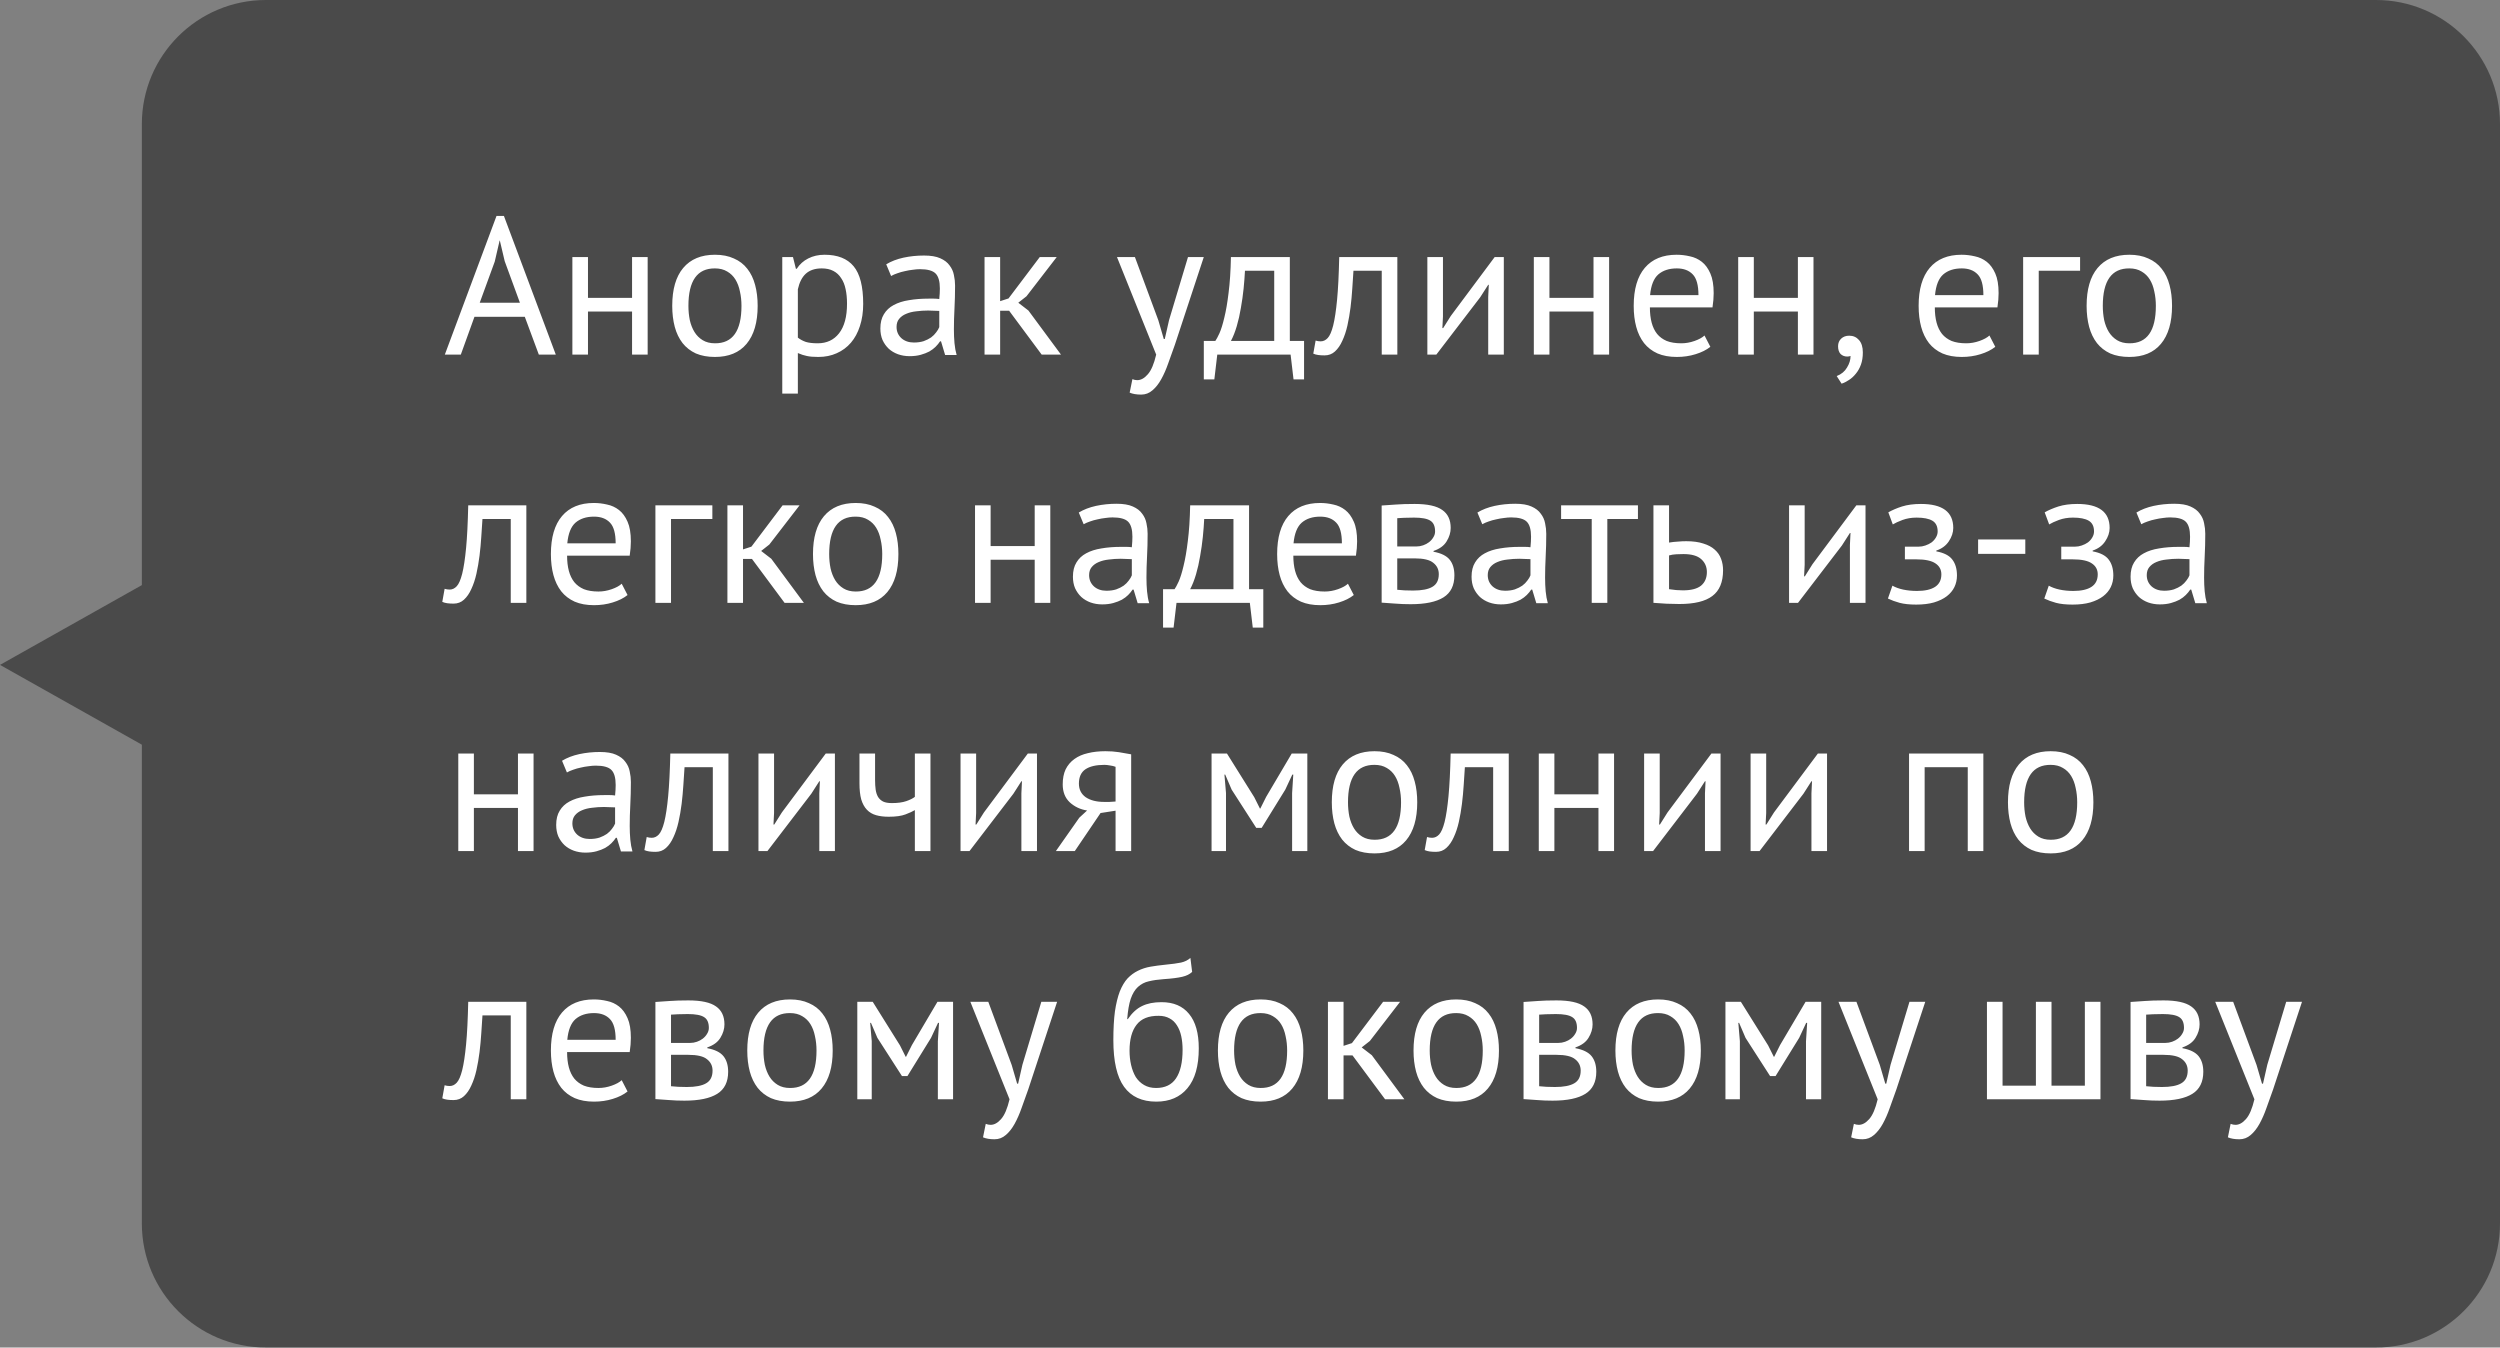
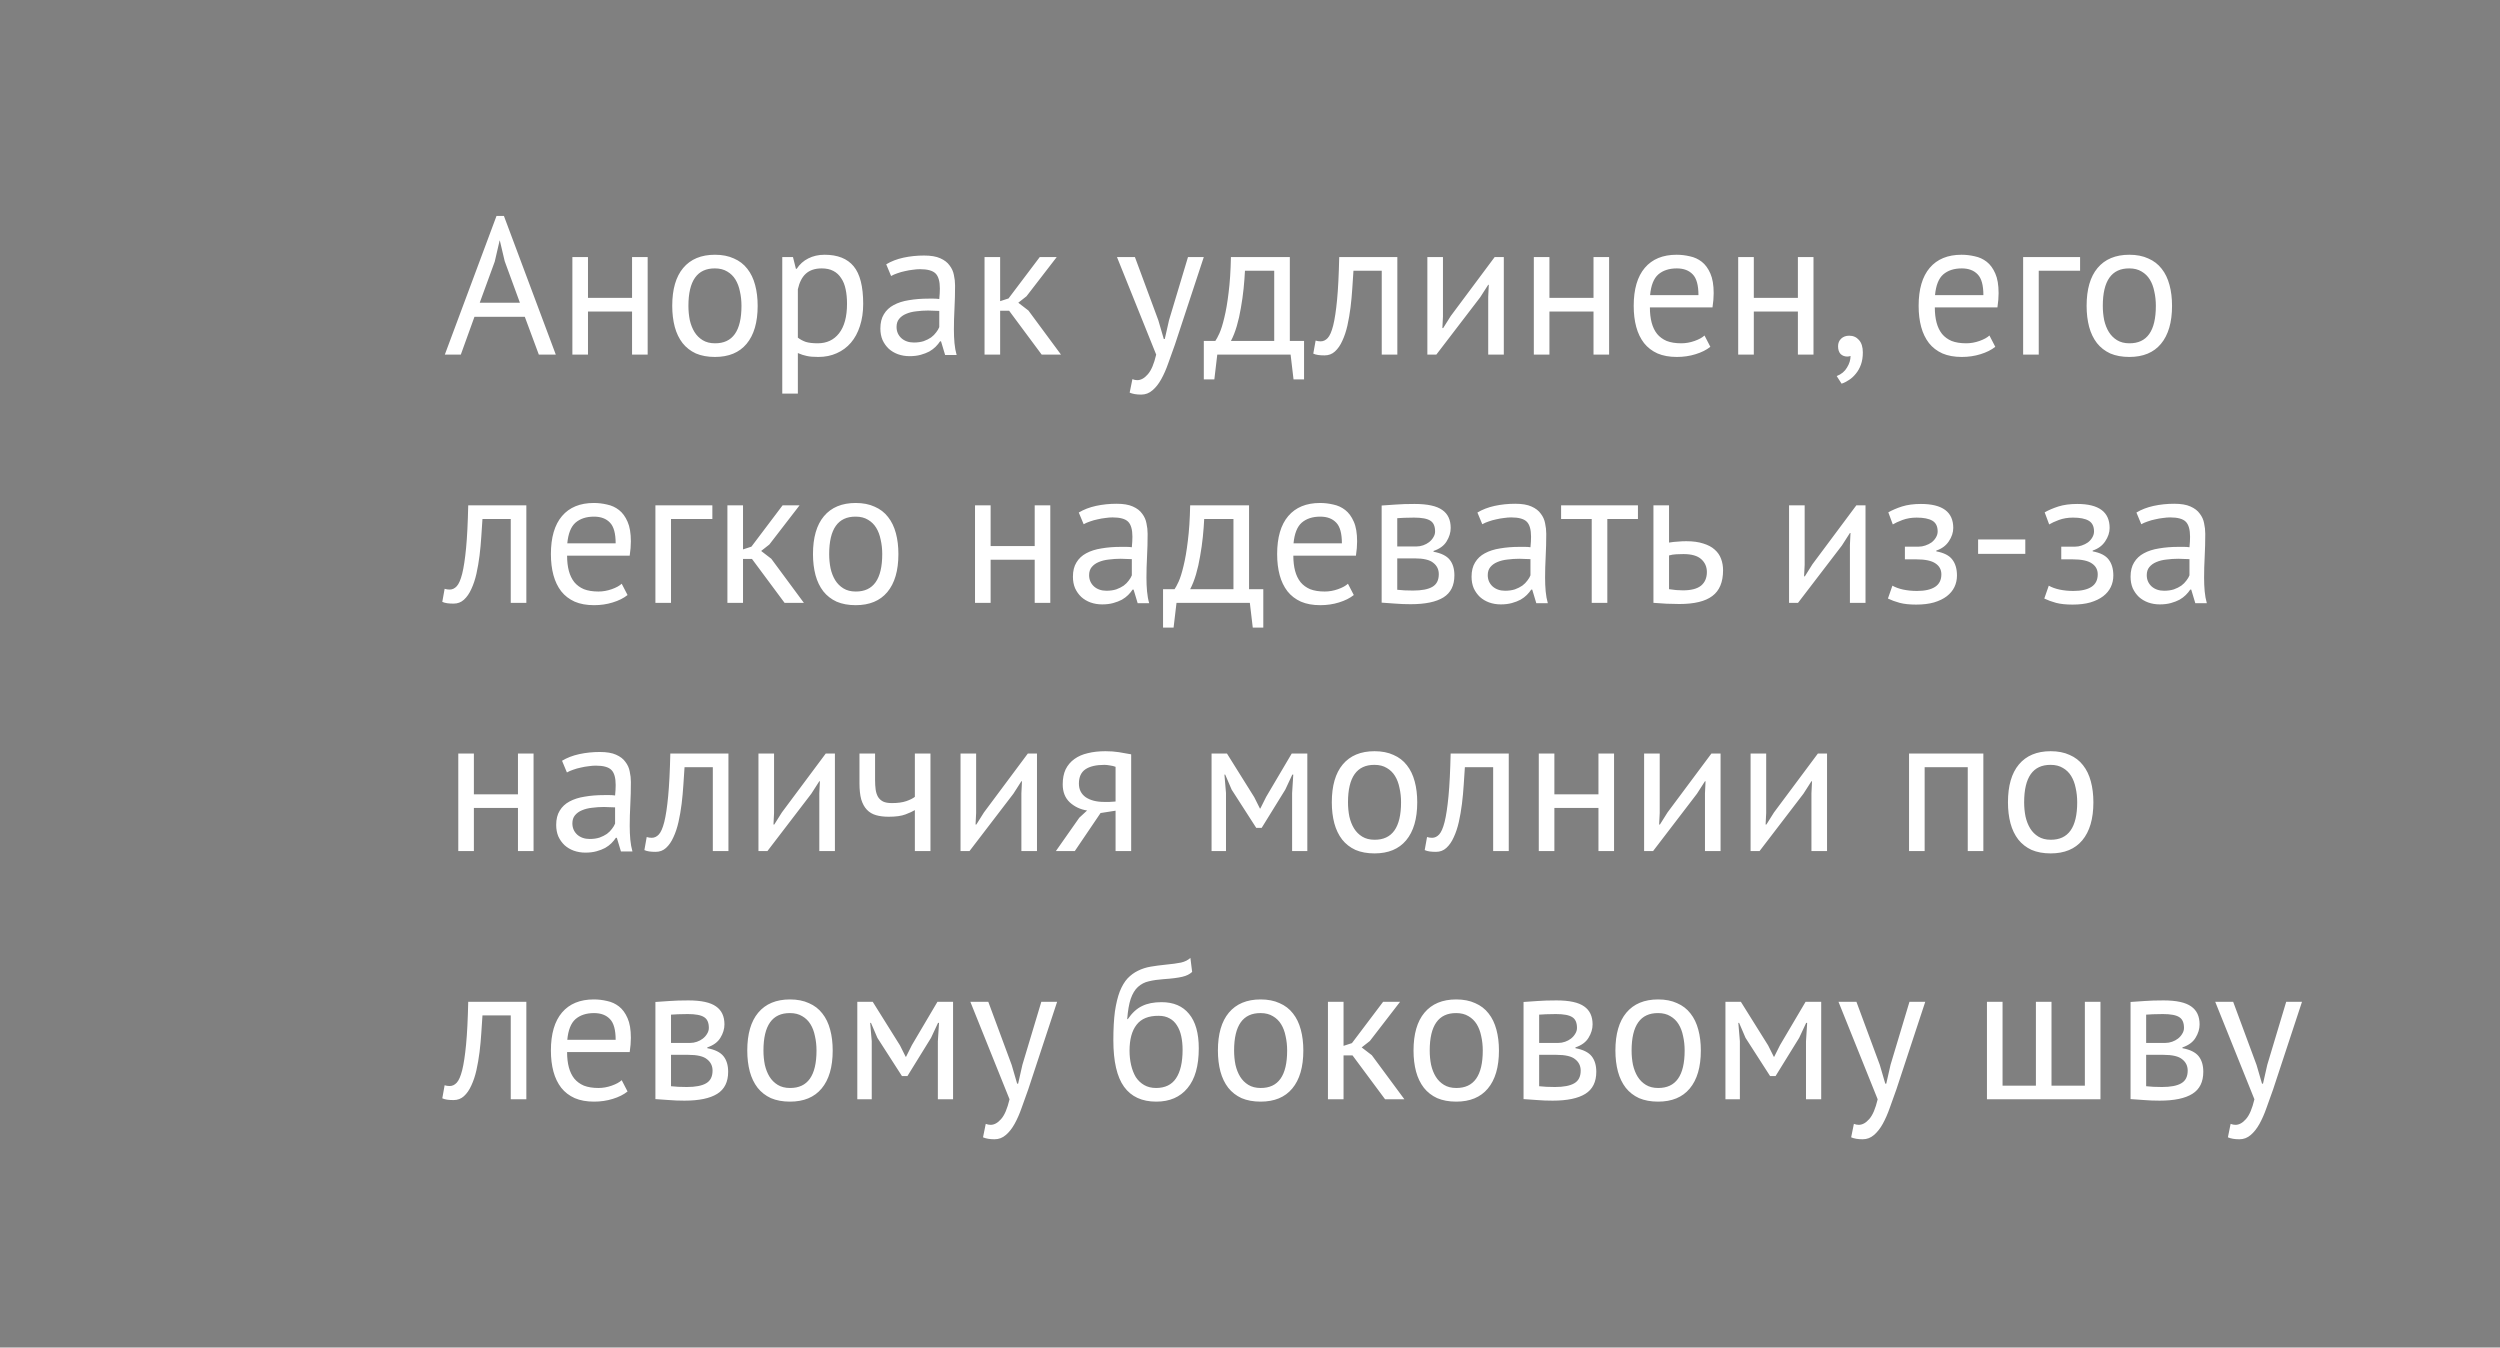
<svg xmlns="http://www.w3.org/2000/svg" width="141" height="76" viewBox="0 0 141 76" fill="none">
  <rect x="0" y="0" width="141" height="76" fill="#808080" stroke="none" />
-   <path d="M8 7C8 3.134 11.134 0 15 0H134C137.866 0 141 3.134 141 7V69C141 72.866 137.866 76 134 76H15C11.134 76 8 72.866 8 69V42L0 37.5L8 33V7Z" fill="#383838" fill-opacity="0.75" />
  <path d="M29.598 17.866H26.76L25.99 20H25.088L28.003 12.179H28.421L31.347 20H30.39L29.598 17.866ZM27.057 17.074H29.323L28.465 14.731L28.19 13.565H28.179L27.904 14.753L27.057 17.074ZM35.648 17.569H33.162V20H32.282V14.5H33.162V16.799H35.648V14.5H36.528V20H35.648V17.569ZM37.914 17.25C37.914 16.319 38.119 15.607 38.53 15.116C38.948 14.617 39.546 14.368 40.323 14.368C40.734 14.368 41.089 14.438 41.39 14.577C41.698 14.709 41.951 14.903 42.149 15.16C42.347 15.409 42.494 15.714 42.589 16.073C42.684 16.425 42.732 16.817 42.732 17.25C42.732 18.181 42.523 18.896 42.105 19.395C41.694 19.886 41.1 20.132 40.323 20.132C39.912 20.132 39.553 20.066 39.245 19.934C38.944 19.795 38.695 19.6 38.497 19.351C38.299 19.094 38.152 18.79 38.057 18.438C37.962 18.079 37.914 17.683 37.914 17.25ZM38.827 17.25C38.827 17.529 38.853 17.796 38.904 18.053C38.963 18.31 39.051 18.533 39.168 18.724C39.285 18.915 39.439 19.069 39.63 19.186C39.821 19.303 40.052 19.362 40.323 19.362C41.32 19.369 41.819 18.665 41.819 17.25C41.819 16.964 41.79 16.693 41.731 16.436C41.68 16.179 41.595 15.956 41.478 15.765C41.361 15.574 41.207 15.424 41.016 15.314C40.825 15.197 40.594 15.138 40.323 15.138C39.326 15.131 38.827 15.835 38.827 17.25ZM44.12 14.5H44.724L44.889 15.16H44.934C45.102 14.903 45.319 14.709 45.583 14.577C45.854 14.438 46.162 14.368 46.507 14.368C47.24 14.368 47.786 14.584 48.145 15.017C48.505 15.45 48.684 16.157 48.684 17.14C48.684 17.602 48.622 18.02 48.498 18.394C48.38 18.761 48.212 19.072 47.992 19.329C47.772 19.586 47.504 19.784 47.188 19.923C46.88 20.062 46.536 20.132 46.154 20.132C45.883 20.132 45.667 20.114 45.505 20.077C45.352 20.048 45.183 19.993 44.999 19.912V22.2H44.12V14.5ZM46.342 15.138C45.968 15.138 45.67 15.237 45.45 15.435C45.238 15.626 45.087 15.919 44.999 16.315V19.043C45.132 19.146 45.282 19.226 45.45 19.285C45.619 19.336 45.843 19.362 46.121 19.362C46.627 19.362 47.027 19.175 47.321 18.801C47.621 18.42 47.772 17.862 47.772 17.129C47.772 16.828 47.746 16.557 47.694 16.315C47.643 16.066 47.559 15.857 47.441 15.688C47.331 15.512 47.185 15.376 47.002 15.281C46.825 15.186 46.605 15.138 46.342 15.138ZM49.983 14.907C50.261 14.738 50.584 14.614 50.951 14.533C51.325 14.452 51.713 14.412 52.117 14.412C52.498 14.412 52.802 14.463 53.03 14.566C53.264 14.669 53.44 14.804 53.558 14.973C53.682 15.134 53.763 15.314 53.8 15.512C53.844 15.71 53.866 15.908 53.866 16.106C53.866 16.546 53.855 16.975 53.833 17.393C53.811 17.811 53.8 18.207 53.8 18.581C53.8 18.852 53.811 19.109 53.833 19.351C53.855 19.593 53.895 19.817 53.954 20.022H53.305L53.074 19.252H53.019C52.953 19.355 52.868 19.457 52.766 19.56C52.67 19.655 52.553 19.743 52.414 19.824C52.274 19.897 52.113 19.96 51.93 20.011C51.746 20.062 51.537 20.088 51.303 20.088C51.068 20.088 50.848 20.051 50.643 19.978C50.445 19.905 50.272 19.802 50.126 19.67C49.979 19.531 49.862 19.366 49.774 19.175C49.693 18.984 49.653 18.768 49.653 18.526C49.653 18.203 49.719 17.936 49.851 17.723C49.983 17.503 50.166 17.331 50.401 17.206C50.643 17.074 50.929 16.982 51.259 16.931C51.596 16.872 51.966 16.843 52.37 16.843C52.472 16.843 52.571 16.843 52.667 16.843C52.769 16.843 52.872 16.85 52.975 16.865C52.997 16.645 53.008 16.447 53.008 16.271C53.008 15.868 52.927 15.585 52.766 15.424C52.604 15.263 52.311 15.182 51.886 15.182C51.761 15.182 51.625 15.193 51.479 15.215C51.339 15.23 51.193 15.255 51.039 15.292C50.892 15.321 50.749 15.362 50.61 15.413C50.478 15.457 50.36 15.508 50.258 15.567L49.983 14.907ZM51.545 19.318C51.75 19.318 51.933 19.292 52.095 19.241C52.256 19.182 52.395 19.113 52.513 19.032C52.63 18.944 52.725 18.849 52.799 18.746C52.879 18.643 52.938 18.544 52.975 18.449V17.536C52.872 17.529 52.766 17.525 52.656 17.525C52.553 17.518 52.45 17.514 52.348 17.514C52.12 17.514 51.897 17.529 51.677 17.558C51.464 17.58 51.273 17.628 51.105 17.701C50.943 17.767 50.811 17.862 50.709 17.987C50.613 18.104 50.566 18.255 50.566 18.438C50.566 18.695 50.657 18.907 50.841 19.076C51.024 19.237 51.259 19.318 51.545 19.318ZM56.914 17.525H56.408V20H55.528V14.5H56.408V16.986L56.881 16.832L58.641 14.5H59.598L57.893 16.711L57.431 17.074L58.003 17.514L59.84 20H58.751L56.914 17.525ZM65.33 18.064L65.638 19.12H65.693L65.935 18.053L67.002 14.5H67.893L66.265 19.439C66.141 19.798 66.016 20.147 65.891 20.484C65.774 20.821 65.642 21.122 65.495 21.386C65.349 21.65 65.183 21.859 65 22.013C64.817 22.174 64.604 22.255 64.362 22.255C64.098 22.255 63.882 22.218 63.713 22.145L63.867 21.386C63.962 21.423 64.054 21.441 64.142 21.441C64.347 21.441 64.546 21.331 64.736 21.111C64.927 20.898 65.085 20.528 65.209 20L62.998 14.5H64.01L65.33 18.064ZM73.549 21.397H72.955L72.79 20H68.654L68.489 21.397H67.895V19.23H68.544C68.603 19.149 68.68 19.006 68.775 18.801C68.87 18.588 68.962 18.295 69.05 17.921C69.145 17.54 69.226 17.07 69.292 16.513C69.365 15.948 69.409 15.277 69.424 14.5H72.746V19.23H73.549V21.397ZM71.866 19.23V15.27H70.216C70.201 15.578 70.175 15.915 70.139 16.282C70.102 16.641 70.051 17.004 69.985 17.371C69.926 17.73 69.849 18.071 69.754 18.394C69.659 18.717 69.549 18.995 69.424 19.23H71.866ZM77.93 15.27H76.335C76.313 15.578 76.291 15.912 76.269 16.271C76.247 16.623 76.214 16.979 76.17 17.338C76.126 17.69 76.067 18.031 75.994 18.361C75.921 18.684 75.825 18.97 75.708 19.219C75.598 19.468 75.459 19.67 75.29 19.824C75.129 19.971 74.934 20.044 74.707 20.044C74.568 20.044 74.447 20.037 74.344 20.022C74.241 20.007 74.15 19.982 74.069 19.945L74.201 19.208C74.289 19.237 74.384 19.252 74.487 19.252C74.634 19.252 74.766 19.19 74.883 19.065C75 18.94 75.103 18.706 75.191 18.361C75.279 18.009 75.352 17.525 75.411 16.909C75.47 16.293 75.51 15.49 75.532 14.5H78.81V20H77.93V15.27ZM83.935 16.744L83.968 16.062H83.935L83.484 16.766L81.009 20H80.503V14.5H81.383V17.855L81.35 18.504H81.394L81.823 17.822L84.298 14.5H84.815V20H83.935V16.744ZM89.874 17.569H87.388V20H86.508V14.5H87.388V16.799H89.874V14.5H90.754V20H89.874V17.569ZM96.464 19.56C96.244 19.736 95.965 19.875 95.628 19.978C95.298 20.081 94.946 20.132 94.572 20.132C94.154 20.132 93.791 20.066 93.483 19.934C93.175 19.795 92.922 19.6 92.724 19.351C92.526 19.094 92.379 18.79 92.284 18.438C92.188 18.086 92.141 17.69 92.141 17.25C92.141 16.311 92.35 15.596 92.768 15.105C93.186 14.614 93.783 14.368 94.561 14.368C94.81 14.368 95.059 14.397 95.309 14.456C95.558 14.507 95.782 14.61 95.98 14.764C96.178 14.918 96.339 15.138 96.464 15.424C96.588 15.703 96.651 16.073 96.651 16.535C96.651 16.777 96.629 17.045 96.585 17.338H93.054C93.054 17.661 93.087 17.947 93.153 18.196C93.219 18.445 93.321 18.658 93.461 18.834C93.6 19.003 93.78 19.135 94 19.23C94.227 19.318 94.502 19.362 94.825 19.362C95.074 19.362 95.323 19.318 95.573 19.23C95.822 19.142 96.009 19.039 96.134 18.922L96.464 19.56ZM94.572 15.138C94.139 15.138 93.791 15.252 93.527 15.479C93.27 15.706 93.116 16.095 93.065 16.645H95.793C95.793 16.088 95.686 15.699 95.474 15.479C95.261 15.252 94.96 15.138 94.572 15.138ZM101.401 17.569H98.915V20H98.034V14.5H98.915V16.799H101.401V14.5H102.281V20H101.401V17.569ZM103.667 19.527C103.667 19.351 103.726 19.208 103.843 19.098C103.96 18.988 104.111 18.933 104.294 18.933C104.521 18.933 104.705 19.014 104.844 19.175C104.991 19.336 105.064 19.571 105.064 19.879C105.064 20.143 105.027 20.374 104.954 20.572C104.881 20.77 104.785 20.939 104.668 21.078C104.551 21.225 104.422 21.342 104.283 21.43C104.144 21.525 104.004 21.595 103.865 21.639L103.59 21.21C103.854 21.107 104.048 20.946 104.173 20.726C104.305 20.513 104.371 20.297 104.371 20.077C104.305 20.099 104.243 20.11 104.184 20.11C104.037 20.11 103.913 20.062 103.81 19.967C103.715 19.864 103.667 19.718 103.667 19.527ZM112.534 19.56C112.314 19.736 112.035 19.875 111.698 19.978C111.368 20.081 111.016 20.132 110.642 20.132C110.224 20.132 109.861 20.066 109.553 19.934C109.245 19.795 108.992 19.6 108.794 19.351C108.596 19.094 108.449 18.79 108.354 18.438C108.259 18.086 108.211 17.69 108.211 17.25C108.211 16.311 108.42 15.596 108.838 15.105C109.256 14.614 109.854 14.368 110.631 14.368C110.88 14.368 111.13 14.397 111.379 14.456C111.628 14.507 111.852 14.61 112.05 14.764C112.248 14.918 112.409 15.138 112.534 15.424C112.659 15.703 112.721 16.073 112.721 16.535C112.721 16.777 112.699 17.045 112.655 17.338H109.124C109.124 17.661 109.157 17.947 109.223 18.196C109.289 18.445 109.392 18.658 109.531 18.834C109.67 19.003 109.85 19.135 110.07 19.23C110.297 19.318 110.572 19.362 110.895 19.362C111.144 19.362 111.394 19.318 111.643 19.23C111.892 19.142 112.079 19.039 112.204 18.922L112.534 19.56ZM110.642 15.138C110.209 15.138 109.861 15.252 109.597 15.479C109.34 15.706 109.186 16.095 109.135 16.645H111.863C111.863 16.088 111.757 15.699 111.544 15.479C111.331 15.252 111.031 15.138 110.642 15.138ZM117.317 15.27H114.985V20H114.105V14.5H117.317V15.27ZM117.685 17.25C117.685 16.319 117.891 15.607 118.301 15.116C118.719 14.617 119.317 14.368 120.094 14.368C120.505 14.368 120.861 14.438 121.161 14.577C121.469 14.709 121.722 14.903 121.92 15.16C122.118 15.409 122.265 15.714 122.36 16.073C122.456 16.425 122.503 16.817 122.503 17.25C122.503 18.181 122.294 18.896 121.876 19.395C121.466 19.886 120.872 20.132 120.094 20.132C119.684 20.132 119.324 20.066 119.016 19.934C118.716 19.795 118.466 19.6 118.268 19.351C118.07 19.094 117.924 18.79 117.828 18.438C117.733 18.079 117.685 17.683 117.685 17.25ZM118.598 17.25C118.598 17.529 118.624 17.796 118.675 18.053C118.734 18.31 118.822 18.533 118.939 18.724C119.057 18.915 119.211 19.069 119.401 19.186C119.592 19.303 119.823 19.362 120.094 19.362C121.092 19.369 121.59 18.665 121.59 17.25C121.59 16.964 121.561 16.693 121.502 16.436C121.451 16.179 121.367 15.956 121.249 15.765C121.132 15.574 120.978 15.424 120.787 15.314C120.597 15.197 120.366 15.138 120.094 15.138C119.097 15.131 118.598 15.835 118.598 17.25ZM28.806 29.27H27.211C27.189 29.578 27.167 29.912 27.145 30.271C27.123 30.623 27.09 30.979 27.046 31.338C27.002 31.69 26.943 32.031 26.87 32.361C26.797 32.684 26.701 32.97 26.584 33.219C26.474 33.468 26.335 33.67 26.166 33.824C26.005 33.971 25.81 34.044 25.583 34.044C25.444 34.044 25.323 34.037 25.22 34.022C25.117 34.007 25.026 33.982 24.945 33.945L25.077 33.208C25.165 33.237 25.26 33.252 25.363 33.252C25.51 33.252 25.642 33.19 25.759 33.065C25.876 32.94 25.979 32.706 26.067 32.361C26.155 32.009 26.228 31.525 26.287 30.909C26.346 30.293 26.386 29.49 26.408 28.5H29.686V34H28.806V29.27ZM35.394 33.56C35.174 33.736 34.896 33.875 34.558 33.978C34.228 34.081 33.876 34.132 33.502 34.132C33.084 34.132 32.721 34.066 32.413 33.934C32.105 33.795 31.852 33.6 31.654 33.351C31.456 33.094 31.31 32.79 31.214 32.438C31.119 32.086 31.071 31.69 31.071 31.25C31.071 30.311 31.28 29.596 31.698 29.105C32.116 28.614 32.714 28.368 33.491 28.368C33.741 28.368 33.99 28.397 34.239 28.456C34.489 28.507 34.712 28.61 34.91 28.764C35.108 28.918 35.27 29.138 35.394 29.424C35.519 29.703 35.581 30.073 35.581 30.535C35.581 30.777 35.559 31.045 35.515 31.338H31.984C31.984 31.661 32.017 31.947 32.083 32.196C32.149 32.445 32.252 32.658 32.391 32.834C32.531 33.003 32.71 33.135 32.93 33.23C33.158 33.318 33.433 33.362 33.755 33.362C34.005 33.362 34.254 33.318 34.503 33.23C34.753 33.142 34.94 33.039 35.064 32.922L35.394 33.56ZM33.502 29.138C33.07 29.138 32.721 29.252 32.457 29.479C32.201 29.706 32.047 30.095 31.995 30.645H34.723C34.723 30.088 34.617 29.699 34.404 29.479C34.192 29.252 33.891 29.138 33.502 29.138ZM40.177 29.27H37.845V34H36.965V28.5H40.177V29.27ZM42.412 31.525H41.906V34H41.026V28.5H41.906V30.986L42.379 30.832L44.139 28.5H45.096L43.391 30.711L42.929 31.074L43.501 31.514L45.338 34H44.249L42.412 31.525ZM45.852 31.25C45.852 30.319 46.058 29.607 46.468 29.116C46.886 28.617 47.484 28.368 48.261 28.368C48.672 28.368 49.028 28.438 49.328 28.577C49.636 28.709 49.889 28.903 50.087 29.16C50.285 29.409 50.432 29.714 50.528 30.073C50.623 30.425 50.67 30.817 50.67 31.25C50.67 32.181 50.462 32.896 50.044 33.395C49.633 33.886 49.039 34.132 48.261 34.132C47.851 34.132 47.492 34.066 47.184 33.934C46.883 33.795 46.633 33.6 46.435 33.351C46.237 33.094 46.091 32.79 45.995 32.438C45.9 32.079 45.852 31.683 45.852 31.25ZM46.766 31.25C46.766 31.529 46.791 31.796 46.843 32.053C46.901 32.31 46.989 32.533 47.106 32.724C47.224 32.915 47.378 33.069 47.569 33.186C47.759 33.303 47.99 33.362 48.261 33.362C49.259 33.369 49.758 32.665 49.758 31.25C49.758 30.964 49.728 30.693 49.669 30.436C49.618 30.179 49.534 29.956 49.416 29.765C49.299 29.574 49.145 29.424 48.955 29.314C48.764 29.197 48.533 29.138 48.261 29.138C47.264 29.131 46.766 29.835 46.766 31.25ZM58.357 31.569H55.871V34H54.991V28.5H55.871V30.799H58.357V28.5H59.237V34H58.357V31.569ZM60.843 28.907C61.122 28.738 61.444 28.614 61.811 28.533C62.185 28.452 62.574 28.412 62.977 28.412C63.358 28.412 63.663 28.463 63.89 28.566C64.125 28.669 64.301 28.804 64.418 28.973C64.543 29.134 64.623 29.314 64.66 29.512C64.704 29.71 64.726 29.908 64.726 30.106C64.726 30.546 64.715 30.975 64.693 31.393C64.671 31.811 64.66 32.207 64.66 32.581C64.66 32.852 64.671 33.109 64.693 33.351C64.715 33.593 64.755 33.817 64.814 34.022H64.165L63.934 33.252H63.879C63.813 33.355 63.729 33.457 63.626 33.56C63.531 33.655 63.413 33.743 63.274 33.824C63.135 33.897 62.973 33.96 62.79 34.011C62.607 34.062 62.398 34.088 62.163 34.088C61.928 34.088 61.708 34.051 61.503 33.978C61.305 33.905 61.133 33.802 60.986 33.67C60.839 33.531 60.722 33.366 60.634 33.175C60.553 32.984 60.513 32.768 60.513 32.526C60.513 32.203 60.579 31.936 60.711 31.723C60.843 31.503 61.026 31.331 61.261 31.206C61.503 31.074 61.789 30.982 62.119 30.931C62.456 30.872 62.827 30.843 63.23 30.843C63.333 30.843 63.432 30.843 63.527 30.843C63.63 30.843 63.732 30.85 63.835 30.865C63.857 30.645 63.868 30.447 63.868 30.271C63.868 29.868 63.787 29.585 63.626 29.424C63.465 29.263 63.171 29.182 62.746 29.182C62.621 29.182 62.486 29.193 62.339 29.215C62.2 29.23 62.053 29.255 61.899 29.292C61.752 29.321 61.609 29.362 61.47 29.413C61.338 29.457 61.221 29.508 61.118 29.567L60.843 28.907ZM62.405 33.318C62.61 33.318 62.794 33.292 62.955 33.241C63.116 33.182 63.256 33.113 63.373 33.032C63.49 32.944 63.586 32.849 63.659 32.746C63.74 32.643 63.798 32.544 63.835 32.449V31.536C63.732 31.529 63.626 31.525 63.516 31.525C63.413 31.518 63.311 31.514 63.208 31.514C62.981 31.514 62.757 31.529 62.537 31.558C62.324 31.58 62.134 31.628 61.965 31.701C61.804 31.767 61.672 31.862 61.569 31.987C61.474 32.104 61.426 32.255 61.426 32.438C61.426 32.695 61.518 32.907 61.701 33.076C61.884 33.237 62.119 33.318 62.405 33.318ZM71.25 35.397H70.656L70.491 34H66.355L66.19 35.397H65.596V33.23H66.245C66.304 33.149 66.381 33.006 66.476 32.801C66.571 32.588 66.663 32.295 66.751 31.921C66.846 31.54 66.927 31.07 66.993 30.513C67.066 29.948 67.11 29.277 67.125 28.5H70.447V33.23H71.25V35.397ZM69.567 33.23V29.27H67.917C67.902 29.578 67.877 29.915 67.84 30.282C67.803 30.641 67.752 31.004 67.686 31.371C67.627 31.73 67.55 32.071 67.455 32.394C67.36 32.717 67.25 32.995 67.125 33.23H69.567ZM76.354 33.56C76.134 33.736 75.856 33.875 75.518 33.978C75.188 34.081 74.836 34.132 74.462 34.132C74.044 34.132 73.681 34.066 73.373 33.934C73.065 33.795 72.812 33.6 72.614 33.351C72.416 33.094 72.269 32.79 72.174 32.438C72.079 32.086 72.031 31.69 72.031 31.25C72.031 30.311 72.24 29.596 72.658 29.105C73.076 28.614 73.674 28.368 74.451 28.368C74.701 28.368 74.95 28.397 75.199 28.456C75.448 28.507 75.672 28.61 75.87 28.764C76.068 28.918 76.23 29.138 76.354 29.424C76.479 29.703 76.541 30.073 76.541 30.535C76.541 30.777 76.519 31.045 76.475 31.338H72.944C72.944 31.661 72.977 31.947 73.043 32.196C73.109 32.445 73.212 32.658 73.351 32.834C73.49 33.003 73.67 33.135 73.89 33.23C74.118 33.318 74.392 33.362 74.715 33.362C74.965 33.362 75.214 33.318 75.463 33.23C75.713 33.142 75.9 33.039 76.024 32.922L76.354 33.56ZM74.462 29.138C74.029 29.138 73.681 29.252 73.417 29.479C73.16 29.706 73.007 30.095 72.955 30.645H75.683C75.683 30.088 75.577 29.699 75.364 29.479C75.151 29.252 74.851 29.138 74.462 29.138ZM77.925 28.511C78.182 28.496 78.45 28.478 78.728 28.456C79.014 28.434 79.366 28.423 79.784 28.423C80.51 28.423 81.031 28.537 81.346 28.764C81.662 28.984 81.819 29.321 81.819 29.776C81.819 30.033 81.742 30.286 81.588 30.535C81.442 30.777 81.196 30.957 80.851 31.074V31.118C81.284 31.199 81.588 31.349 81.764 31.569C81.94 31.789 82.028 32.082 82.028 32.449C82.028 33.021 81.823 33.435 81.412 33.692C81.001 33.949 80.385 34.077 79.564 34.077C79.256 34.077 78.97 34.066 78.706 34.044C78.442 34.029 78.182 34.011 77.925 33.989V28.511ZM78.805 33.263C78.945 33.278 79.08 33.289 79.212 33.296C79.352 33.303 79.513 33.307 79.696 33.307C80.188 33.307 80.55 33.237 80.785 33.098C81.027 32.959 81.148 32.72 81.148 32.383C81.148 32.119 81.046 31.906 80.84 31.745C80.642 31.576 80.287 31.492 79.773 31.492H78.805V33.263ZM79.883 30.821C80.015 30.821 80.144 30.799 80.268 30.755C80.393 30.711 80.503 30.652 80.598 30.579C80.701 30.498 80.781 30.407 80.84 30.304C80.906 30.201 80.939 30.091 80.939 29.974C80.939 29.681 80.851 29.479 80.675 29.369C80.499 29.252 80.191 29.193 79.751 29.193C79.516 29.193 79.329 29.197 79.19 29.204C79.058 29.211 78.93 29.219 78.805 29.226V30.821H79.883ZM83.326 28.907C83.605 28.738 83.928 28.614 84.294 28.533C84.668 28.452 85.057 28.412 85.46 28.412C85.842 28.412 86.146 28.463 86.373 28.566C86.608 28.669 86.784 28.804 86.901 28.973C87.026 29.134 87.107 29.314 87.143 29.512C87.187 29.71 87.209 29.908 87.209 30.106C87.209 30.546 87.198 30.975 87.176 31.393C87.154 31.811 87.143 32.207 87.143 32.581C87.143 32.852 87.154 33.109 87.176 33.351C87.198 33.593 87.239 33.817 87.297 34.022H86.648L86.417 33.252H86.362C86.296 33.355 86.212 33.457 86.109 33.56C86.014 33.655 85.897 33.743 85.757 33.824C85.618 33.897 85.457 33.96 85.273 34.011C85.09 34.062 84.881 34.088 84.646 34.088C84.412 34.088 84.192 34.051 83.986 33.978C83.788 33.905 83.616 33.802 83.469 33.67C83.323 33.531 83.205 33.366 83.117 33.175C83.037 32.984 82.996 32.768 82.996 32.526C82.996 32.203 83.062 31.936 83.194 31.723C83.326 31.503 83.51 31.331 83.744 31.206C83.986 31.074 84.272 30.982 84.602 30.931C84.94 30.872 85.31 30.843 85.713 30.843C85.816 30.843 85.915 30.843 86.01 30.843C86.113 30.843 86.216 30.85 86.318 30.865C86.34 30.645 86.351 30.447 86.351 30.271C86.351 29.868 86.271 29.585 86.109 29.424C85.948 29.263 85.655 29.182 85.229 29.182C85.105 29.182 84.969 29.193 84.822 29.215C84.683 29.23 84.536 29.255 84.382 29.292C84.236 29.321 84.093 29.362 83.953 29.413C83.821 29.457 83.704 29.508 83.601 29.567L83.326 28.907ZM84.888 33.318C85.094 33.318 85.277 33.292 85.438 33.241C85.6 33.182 85.739 33.113 85.856 33.032C85.974 32.944 86.069 32.849 86.142 32.746C86.223 32.643 86.282 32.544 86.318 32.449V31.536C86.216 31.529 86.109 31.525 85.999 31.525C85.897 31.518 85.794 31.514 85.691 31.514C85.464 31.514 85.24 31.529 85.02 31.558C84.808 31.58 84.617 31.628 84.448 31.701C84.287 31.767 84.155 31.862 84.052 31.987C83.957 32.104 83.909 32.255 83.909 32.438C83.909 32.695 84.001 32.907 84.184 33.076C84.368 33.237 84.602 33.318 84.888 33.318ZM92.38 29.27H90.653V34H89.773V29.27H88.046V28.5H92.38V29.27ZM94.134 33.23C94.406 33.274 94.666 33.296 94.915 33.296C95.377 33.296 95.718 33.208 95.938 33.032C96.158 32.849 96.268 32.592 96.268 32.262C96.268 31.969 96.162 31.727 95.949 31.536C95.737 31.345 95.403 31.25 94.948 31.25C94.824 31.25 94.688 31.254 94.541 31.261C94.395 31.268 94.259 31.29 94.134 31.327V33.23ZM94.134 30.601C94.31 30.572 94.479 30.553 94.64 30.546C94.802 30.531 94.956 30.524 95.102 30.524C95.484 30.524 95.806 30.568 96.07 30.656C96.334 30.737 96.547 30.85 96.708 30.997C96.877 31.144 96.998 31.32 97.071 31.525C97.145 31.723 97.181 31.936 97.181 32.163C97.181 32.83 96.98 33.314 96.576 33.615C96.18 33.916 95.561 34.066 94.717 34.066C94.248 34.066 93.76 34.044 93.254 34V28.5H94.134V30.601ZM104.335 30.744L104.368 30.062H104.335L103.884 30.766L101.409 34H100.903V28.5H101.783V31.855L101.75 32.504H101.794L102.223 31.822L104.698 28.5H105.215V34H104.335V30.744ZM107.436 31.547V30.832H108.206C108.338 30.832 108.466 30.81 108.591 30.766C108.723 30.722 108.84 30.663 108.943 30.59C109.045 30.509 109.126 30.418 109.185 30.315C109.251 30.205 109.284 30.091 109.284 29.974C109.284 29.688 109.185 29.486 108.987 29.369C108.789 29.252 108.492 29.193 108.096 29.193C107.81 29.193 107.546 29.237 107.304 29.325C107.069 29.413 106.886 29.497 106.754 29.578L106.501 28.896C106.721 28.771 106.977 28.661 107.271 28.566C107.571 28.471 107.927 28.423 108.338 28.423C109.555 28.423 110.164 28.874 110.164 29.776C110.164 30.033 110.079 30.286 109.911 30.535C109.749 30.777 109.515 30.949 109.207 31.052V31.096C109.639 31.177 109.94 31.331 110.109 31.558C110.285 31.785 110.373 32.086 110.373 32.46C110.373 32.695 110.325 32.911 110.23 33.109C110.134 33.307 109.991 33.479 109.801 33.626C109.61 33.773 109.368 33.89 109.075 33.978C108.789 34.059 108.455 34.099 108.074 34.099C107.7 34.099 107.388 34.066 107.139 34C106.897 33.934 106.677 33.853 106.479 33.758L106.732 33.032C106.9 33.127 107.102 33.201 107.337 33.252C107.579 33.303 107.839 33.329 108.118 33.329C108.565 33.329 108.906 33.252 109.141 33.098C109.375 32.944 109.493 32.709 109.493 32.394C109.493 32.13 109.383 31.925 109.163 31.778C108.943 31.624 108.58 31.547 108.074 31.547H107.436ZM111.565 30.425H114.227V31.239H111.565V30.425ZM116.255 31.547V30.832H117.025C117.157 30.832 117.285 30.81 117.41 30.766C117.542 30.722 117.659 30.663 117.762 30.59C117.865 30.509 117.945 30.418 118.004 30.315C118.07 30.205 118.103 30.091 118.103 29.974C118.103 29.688 118.004 29.486 117.806 29.369C117.608 29.252 117.311 29.193 116.915 29.193C116.629 29.193 116.365 29.237 116.123 29.325C115.888 29.413 115.705 29.497 115.573 29.578L115.32 28.896C115.54 28.771 115.797 28.661 116.09 28.566C116.391 28.471 116.746 28.423 117.157 28.423C118.374 28.423 118.983 28.874 118.983 29.776C118.983 30.033 118.899 30.286 118.73 30.535C118.569 30.777 118.334 30.949 118.026 31.052V31.096C118.459 31.177 118.759 31.331 118.928 31.558C119.104 31.785 119.192 32.086 119.192 32.46C119.192 32.695 119.144 32.911 119.049 33.109C118.954 33.307 118.811 33.479 118.62 33.626C118.429 33.773 118.187 33.89 117.894 33.978C117.608 34.059 117.274 34.099 116.893 34.099C116.519 34.099 116.207 34.066 115.958 34C115.716 33.934 115.496 33.853 115.298 33.758L115.551 33.032C115.72 33.127 115.921 33.201 116.156 33.252C116.398 33.303 116.658 33.329 116.937 33.329C117.384 33.329 117.725 33.252 117.96 33.098C118.195 32.944 118.312 32.709 118.312 32.394C118.312 32.13 118.202 31.925 117.982 31.778C117.762 31.624 117.399 31.547 116.893 31.547H116.255ZM120.494 28.907C120.773 28.738 121.096 28.614 121.462 28.533C121.836 28.452 122.225 28.412 122.628 28.412C123.01 28.412 123.314 28.463 123.541 28.566C123.776 28.669 123.952 28.804 124.069 28.973C124.194 29.134 124.275 29.314 124.311 29.512C124.355 29.71 124.377 29.908 124.377 30.106C124.377 30.546 124.366 30.975 124.344 31.393C124.322 31.811 124.311 32.207 124.311 32.581C124.311 32.852 124.322 33.109 124.344 33.351C124.366 33.593 124.407 33.817 124.465 34.022H123.816L123.585 33.252H123.53C123.464 33.355 123.38 33.457 123.277 33.56C123.182 33.655 123.065 33.743 122.925 33.824C122.786 33.897 122.625 33.96 122.441 34.011C122.258 34.062 122.049 34.088 121.814 34.088C121.58 34.088 121.36 34.051 121.154 33.978C120.956 33.905 120.784 33.802 120.637 33.67C120.491 33.531 120.373 33.366 120.285 33.175C120.205 32.984 120.164 32.768 120.164 32.526C120.164 32.203 120.23 31.936 120.362 31.723C120.494 31.503 120.678 31.331 120.912 31.206C121.154 31.074 121.44 30.982 121.77 30.931C122.108 30.872 122.478 30.843 122.881 30.843C122.984 30.843 123.083 30.843 123.178 30.843C123.281 30.843 123.384 30.85 123.486 30.865C123.508 30.645 123.519 30.447 123.519 30.271C123.519 29.868 123.439 29.585 123.277 29.424C123.116 29.263 122.823 29.182 122.397 29.182C122.273 29.182 122.137 29.193 121.99 29.215C121.851 29.23 121.704 29.255 121.55 29.292C121.404 29.321 121.261 29.362 121.121 29.413C120.989 29.457 120.872 29.508 120.769 29.567L120.494 28.907ZM122.056 33.318C122.262 33.318 122.445 33.292 122.606 33.241C122.768 33.182 122.907 33.113 123.024 33.032C123.142 32.944 123.237 32.849 123.31 32.746C123.391 32.643 123.45 32.544 123.486 32.449V31.536C123.384 31.529 123.277 31.525 123.167 31.525C123.065 31.518 122.962 31.514 122.859 31.514C122.632 31.514 122.408 31.529 122.188 31.558C121.976 31.58 121.785 31.628 121.616 31.701C121.455 31.767 121.323 31.862 121.22 31.987C121.125 32.104 121.077 32.255 121.077 32.438C121.077 32.695 121.169 32.907 121.352 33.076C121.536 33.237 121.77 33.318 122.056 33.318ZM29.213 45.569H26.727V48H25.847V42.5H26.727V44.799H29.213V42.5H30.093V48H29.213V45.569ZM31.699 42.907C31.978 42.738 32.301 42.614 32.667 42.533C33.041 42.452 33.43 42.412 33.833 42.412C34.215 42.412 34.519 42.463 34.746 42.566C34.981 42.669 35.157 42.804 35.274 42.973C35.399 43.134 35.48 43.314 35.516 43.512C35.56 43.71 35.582 43.908 35.582 44.106C35.582 44.546 35.571 44.975 35.549 45.393C35.527 45.811 35.516 46.207 35.516 46.581C35.516 46.852 35.527 47.109 35.549 47.351C35.571 47.593 35.612 47.817 35.67 48.022H35.021L34.79 47.252H34.735C34.669 47.355 34.585 47.457 34.482 47.56C34.387 47.655 34.27 47.743 34.13 47.824C33.991 47.897 33.83 47.96 33.646 48.011C33.463 48.062 33.254 48.088 33.019 48.088C32.785 48.088 32.565 48.051 32.359 47.978C32.161 47.905 31.989 47.802 31.842 47.67C31.696 47.531 31.578 47.366 31.49 47.175C31.41 46.984 31.369 46.768 31.369 46.526C31.369 46.203 31.435 45.936 31.567 45.723C31.699 45.503 31.883 45.331 32.117 45.206C32.359 45.074 32.645 44.982 32.975 44.931C33.313 44.872 33.683 44.843 34.086 44.843C34.189 44.843 34.288 44.843 34.383 44.843C34.486 44.843 34.589 44.85 34.691 44.865C34.713 44.645 34.724 44.447 34.724 44.271C34.724 43.868 34.644 43.585 34.482 43.424C34.321 43.263 34.028 43.182 33.602 43.182C33.478 43.182 33.342 43.193 33.195 43.215C33.056 43.23 32.909 43.255 32.755 43.292C32.609 43.321 32.466 43.362 32.326 43.413C32.194 43.457 32.077 43.508 31.974 43.567L31.699 42.907ZM33.261 47.318C33.467 47.318 33.65 47.292 33.811 47.241C33.973 47.182 34.112 47.113 34.229 47.032C34.347 46.944 34.442 46.849 34.515 46.746C34.596 46.643 34.655 46.544 34.691 46.449V45.536C34.589 45.529 34.482 45.525 34.372 45.525C34.27 45.518 34.167 45.514 34.064 45.514C33.837 45.514 33.613 45.529 33.393 45.558C33.181 45.58 32.99 45.628 32.821 45.701C32.66 45.767 32.528 45.862 32.425 45.987C32.33 46.104 32.282 46.255 32.282 46.438C32.282 46.695 32.374 46.907 32.557 47.076C32.741 47.237 32.975 47.318 33.261 47.318ZM40.203 43.27H38.608C38.587 43.578 38.565 43.912 38.542 44.271C38.52 44.623 38.487 44.979 38.444 45.338C38.4 45.69 38.341 46.031 38.267 46.361C38.194 46.684 38.099 46.97 37.981 47.219C37.871 47.468 37.732 47.67 37.563 47.824C37.402 47.971 37.208 48.044 36.98 48.044C36.841 48.044 36.72 48.037 36.617 48.022C36.515 48.007 36.423 47.982 36.343 47.945L36.474 47.208C36.562 47.237 36.658 47.252 36.761 47.252C36.907 47.252 37.039 47.19 37.157 47.065C37.274 46.94 37.377 46.706 37.465 46.361C37.553 46.009 37.626 45.525 37.684 44.909C37.743 44.293 37.783 43.49 37.806 42.5H41.084V48H40.203V43.27ZM46.209 44.744L46.242 44.062H46.209L45.758 44.766L43.283 48H42.777V42.5H43.657V45.855L43.624 46.504H43.668L44.097 45.822L46.572 42.5H47.089V48H46.209V44.744ZM49.354 42.5V43.996C49.354 44.194 49.365 44.374 49.387 44.535C49.409 44.689 49.453 44.825 49.519 44.942C49.585 45.052 49.68 45.14 49.805 45.206C49.929 45.265 50.094 45.294 50.3 45.294C50.63 45.294 50.901 45.257 51.114 45.184C51.326 45.111 51.488 45.03 51.598 44.942V42.5H52.478V48H51.598V45.69C51.48 45.763 51.304 45.844 51.07 45.932C50.842 46.02 50.527 46.064 50.124 46.064C49.852 46.064 49.614 46.035 49.409 45.976C49.203 45.917 49.031 45.815 48.892 45.668C48.752 45.521 48.646 45.327 48.573 45.085C48.507 44.843 48.474 44.539 48.474 44.172V42.5H49.354ZM57.606 44.744L57.639 44.062H57.606L57.155 44.766L54.68 48H54.174V42.5H55.054V45.855L55.021 46.504H55.065L55.494 45.822L57.969 42.5H58.486V48H57.606V44.744ZM62.918 45.723L62.071 45.855L60.619 48H59.552L60.872 46.119L61.312 45.712C60.931 45.653 60.604 45.499 60.333 45.25C60.069 45.001 59.937 44.663 59.937 44.238C59.937 43.908 59.992 43.626 60.102 43.391C60.219 43.156 60.384 42.962 60.597 42.808C60.81 42.654 61.063 42.544 61.356 42.478C61.649 42.405 61.979 42.368 62.346 42.368C62.617 42.368 62.87 42.386 63.105 42.423C63.34 42.46 63.571 42.5 63.798 42.544V48H62.918V45.723ZM62.918 43.248C62.823 43.211 62.716 43.186 62.599 43.171C62.482 43.149 62.379 43.138 62.291 43.138C61.822 43.138 61.462 43.222 61.213 43.391C60.971 43.56 60.85 43.827 60.85 44.194C60.85 44.524 60.978 44.781 61.235 44.964C61.499 45.14 61.844 45.228 62.269 45.228C62.276 45.228 62.287 45.228 62.302 45.228C62.317 45.228 62.346 45.228 62.39 45.228C62.434 45.228 62.496 45.228 62.577 45.228C62.658 45.221 62.771 45.213 62.918 45.206V43.248ZM72.875 44.733L72.941 43.688H72.886L72.49 44.535L71.159 46.691H70.851L69.465 44.535L69.102 43.688H69.058L69.146 44.722V48H68.332V42.5H69.201L70.741 44.964L71.06 45.602H71.082L71.412 44.942L72.853 42.5H73.733V48H72.875V44.733ZM75.114 45.25C75.114 44.319 75.32 43.607 75.73 43.116C76.148 42.617 76.746 42.368 77.523 42.368C77.934 42.368 78.29 42.438 78.59 42.577C78.898 42.709 79.151 42.903 79.349 43.16C79.547 43.409 79.694 43.714 79.789 44.073C79.885 44.425 79.932 44.817 79.932 45.25C79.932 46.181 79.723 46.896 79.305 47.395C78.894 47.886 78.3 48.132 77.523 48.132C77.112 48.132 76.753 48.066 76.445 47.934C76.144 47.795 75.895 47.6 75.697 47.351C75.499 47.094 75.353 46.79 75.257 46.438C75.162 46.079 75.114 45.683 75.114 45.25ZM76.027 45.25C76.027 45.529 76.053 45.796 76.104 46.053C76.163 46.31 76.251 46.533 76.368 46.724C76.486 46.915 76.639 47.069 76.83 47.186C77.021 47.303 77.252 47.362 77.523 47.362C78.52 47.369 79.019 46.665 79.019 45.25C79.019 44.964 78.99 44.693 78.931 44.436C78.88 44.179 78.796 43.956 78.678 43.765C78.561 43.574 78.407 43.424 78.216 43.314C78.025 43.197 77.794 43.138 77.523 43.138C76.526 43.131 76.027 43.835 76.027 45.25ZM84.214 43.27H82.619C82.597 43.578 82.575 43.912 82.553 44.271C82.531 44.623 82.498 44.979 82.454 45.338C82.41 45.69 82.352 46.031 82.278 46.361C82.205 46.684 82.109 46.97 81.992 47.219C81.882 47.468 81.743 47.67 81.574 47.824C81.413 47.971 81.219 48.044 80.991 48.044C80.852 48.044 80.731 48.037 80.628 48.022C80.525 48.007 80.434 47.982 80.353 47.945L80.485 47.208C80.573 47.237 80.668 47.252 80.771 47.252C80.918 47.252 81.05 47.19 81.167 47.065C81.284 46.94 81.387 46.706 81.475 46.361C81.563 46.009 81.636 45.525 81.695 44.909C81.754 44.293 81.794 43.49 81.816 42.5H85.094V48H84.214V43.27ZM90.153 45.569H87.667V48H86.787V42.5H87.667V44.799H90.153V42.5H91.033V48H90.153V45.569ZM96.16 44.744L96.193 44.062H96.16L95.709 44.766L93.234 48H92.728V42.5H93.608V45.855L93.575 46.504H93.619L94.048 45.822L96.523 42.5H97.04V48H96.16V44.744ZM102.165 44.744L102.198 44.062H102.165L101.714 44.766L99.239 48H98.733V42.5H99.613V45.855L99.58 46.504H99.624L100.053 45.822L102.528 42.5H103.045V48H102.165V44.744ZM110.981 43.27H108.55V48H107.67V42.5H111.861V48H110.981V43.27ZM113.249 45.25C113.249 44.319 113.454 43.607 113.865 43.116C114.283 42.617 114.881 42.368 115.658 42.368C116.069 42.368 116.424 42.438 116.725 42.577C117.033 42.709 117.286 42.903 117.484 43.16C117.682 43.409 117.829 43.714 117.924 44.073C118.019 44.425 118.067 44.817 118.067 45.25C118.067 46.181 117.858 46.896 117.44 47.395C117.029 47.886 116.435 48.132 115.658 48.132C115.247 48.132 114.888 48.066 114.58 47.934C114.279 47.795 114.03 47.6 113.832 47.351C113.634 47.094 113.487 46.79 113.392 46.438C113.297 46.079 113.249 45.683 113.249 45.25ZM114.162 45.25C114.162 45.529 114.188 45.796 114.239 46.053C114.298 46.31 114.386 46.533 114.503 46.724C114.62 46.915 114.774 47.069 114.965 47.186C115.156 47.303 115.387 47.362 115.658 47.362C116.655 47.369 117.154 46.665 117.154 45.25C117.154 44.964 117.125 44.693 117.066 44.436C117.015 44.179 116.93 43.956 116.813 43.765C116.696 43.574 116.542 43.424 116.351 43.314C116.16 43.197 115.929 43.138 115.658 43.138C114.661 43.131 114.162 43.835 114.162 45.25ZM28.806 57.27H27.211C27.189 57.578 27.167 57.912 27.145 58.271C27.123 58.623 27.09 58.979 27.046 59.338C27.002 59.69 26.943 60.031 26.87 60.361C26.797 60.684 26.701 60.97 26.584 61.219C26.474 61.468 26.335 61.67 26.166 61.824C26.005 61.971 25.81 62.044 25.583 62.044C25.444 62.044 25.323 62.037 25.22 62.022C25.117 62.007 25.026 61.982 24.945 61.945L25.077 61.208C25.165 61.237 25.26 61.252 25.363 61.252C25.51 61.252 25.642 61.19 25.759 61.065C25.876 60.94 25.979 60.706 26.067 60.361C26.155 60.009 26.228 59.525 26.287 58.909C26.346 58.293 26.386 57.49 26.408 56.5H29.686V62H28.806V57.27ZM35.394 61.56C35.174 61.736 34.896 61.875 34.558 61.978C34.228 62.081 33.876 62.132 33.502 62.132C33.084 62.132 32.721 62.066 32.413 61.934C32.105 61.795 31.852 61.6 31.654 61.351C31.456 61.094 31.31 60.79 31.214 60.438C31.119 60.086 31.071 59.69 31.071 59.25C31.071 58.311 31.28 57.596 31.698 57.105C32.116 56.614 32.714 56.368 33.491 56.368C33.741 56.368 33.99 56.397 34.239 56.456C34.489 56.507 34.712 56.61 34.91 56.764C35.108 56.918 35.27 57.138 35.394 57.424C35.519 57.703 35.581 58.073 35.581 58.535C35.581 58.777 35.559 59.045 35.515 59.338H31.984C31.984 59.661 32.017 59.947 32.083 60.196C32.149 60.445 32.252 60.658 32.391 60.834C32.531 61.003 32.71 61.135 32.93 61.23C33.158 61.318 33.433 61.362 33.755 61.362C34.005 61.362 34.254 61.318 34.503 61.23C34.753 61.142 34.94 61.039 35.064 60.922L35.394 61.56ZM33.502 57.138C33.07 57.138 32.721 57.252 32.457 57.479C32.201 57.706 32.047 58.095 31.995 58.645H34.723C34.723 58.088 34.617 57.699 34.404 57.479C34.192 57.252 33.891 57.138 33.502 57.138ZM36.965 56.511C37.222 56.496 37.489 56.478 37.768 56.456C38.054 56.434 38.406 56.423 38.824 56.423C39.55 56.423 40.071 56.537 40.386 56.764C40.702 56.984 40.859 57.321 40.859 57.776C40.859 58.033 40.782 58.286 40.628 58.535C40.481 58.777 40.236 58.957 39.891 59.074V59.118C40.324 59.199 40.628 59.349 40.804 59.569C40.98 59.789 41.068 60.082 41.068 60.449C41.068 61.021 40.863 61.435 40.452 61.692C40.041 61.949 39.425 62.077 38.604 62.077C38.296 62.077 38.01 62.066 37.746 62.044C37.482 62.029 37.222 62.011 36.965 61.989V56.511ZM37.845 61.263C37.984 61.278 38.12 61.289 38.252 61.296C38.392 61.303 38.553 61.307 38.736 61.307C39.227 61.307 39.59 61.237 39.825 61.098C40.067 60.959 40.188 60.72 40.188 60.383C40.188 60.119 40.086 59.906 39.88 59.745C39.682 59.576 39.327 59.492 38.813 59.492H37.845V61.263ZM38.923 58.821C39.055 58.821 39.184 58.799 39.308 58.755C39.433 58.711 39.543 58.652 39.638 58.579C39.741 58.498 39.822 58.407 39.88 58.304C39.946 58.201 39.979 58.091 39.979 57.974C39.979 57.681 39.891 57.479 39.715 57.369C39.539 57.252 39.231 57.193 38.791 57.193C38.556 57.193 38.37 57.197 38.23 57.204C38.098 57.211 37.97 57.219 37.845 57.226V58.821H38.923ZM42.146 59.25C42.146 58.319 42.352 57.607 42.762 57.116C43.18 56.617 43.778 56.368 44.555 56.368C44.966 56.368 45.322 56.438 45.622 56.577C45.93 56.709 46.183 56.903 46.381 57.16C46.579 57.409 46.726 57.714 46.821 58.073C46.917 58.425 46.964 58.817 46.964 59.25C46.964 60.181 46.755 60.896 46.337 61.395C45.927 61.886 45.333 62.132 44.555 62.132C44.145 62.132 43.785 62.066 43.477 61.934C43.177 61.795 42.927 61.6 42.729 61.351C42.531 61.094 42.385 60.79 42.289 60.438C42.194 60.079 42.146 59.683 42.146 59.25ZM43.059 59.25C43.059 59.529 43.085 59.796 43.136 60.053C43.195 60.31 43.283 60.533 43.4 60.724C43.518 60.915 43.672 61.069 43.862 61.186C44.053 61.303 44.284 61.362 44.555 61.362C45.553 61.369 46.051 60.665 46.051 59.25C46.051 58.964 46.022 58.693 45.963 58.436C45.912 58.179 45.828 57.956 45.71 57.765C45.593 57.574 45.439 57.424 45.248 57.314C45.058 57.197 44.827 57.138 44.555 57.138C43.558 57.131 43.059 57.835 43.059 59.25ZM52.895 58.733L52.961 57.688H52.906L52.51 58.535L51.179 60.691H50.871L49.485 58.535L49.122 57.688H49.078L49.166 58.722V62H48.352V56.5H49.221L50.761 58.964L51.08 59.602H51.102L51.432 58.942L52.873 56.5H53.753V62H52.895V58.733ZM57.059 60.064L57.367 61.12H57.422L57.664 60.053L58.731 56.5H59.622L57.994 61.439C57.869 61.798 57.744 62.147 57.62 62.484C57.502 62.821 57.37 63.122 57.224 63.386C57.077 63.65 56.912 63.859 56.729 64.013C56.545 64.174 56.333 64.255 56.091 64.255C55.827 64.255 55.61 64.218 55.442 64.145L55.596 63.386C55.691 63.423 55.783 63.441 55.871 63.441C56.076 63.441 56.274 63.331 56.465 63.111C56.655 62.898 56.813 62.528 56.938 62L54.727 56.5H55.739L57.059 60.064ZM63.607 57.479C63.849 57.127 64.117 56.881 64.41 56.742C64.703 56.595 65.07 56.522 65.51 56.522C66.185 56.522 66.702 56.742 67.061 57.182C67.428 57.622 67.611 58.271 67.611 59.129C67.611 60.119 67.398 60.867 66.973 61.373C66.555 61.879 65.968 62.132 65.213 62.132C64.406 62.132 63.801 61.853 63.398 61.296C62.995 60.739 62.793 59.862 62.793 58.667C62.793 58.036 62.822 57.497 62.881 57.05C62.947 56.603 63.039 56.225 63.156 55.917C63.281 55.609 63.427 55.363 63.596 55.18C63.772 54.997 63.966 54.854 64.179 54.751C64.399 54.641 64.637 54.564 64.894 54.52C65.151 54.476 65.426 54.439 65.719 54.41C66.1 54.373 66.397 54.333 66.61 54.289C66.83 54.238 67.006 54.15 67.138 54.025L67.237 54.817C67.164 54.883 67.083 54.938 66.995 54.982C66.907 55.026 66.801 55.063 66.676 55.092C66.551 55.121 66.401 55.147 66.225 55.169C66.056 55.191 65.858 55.209 65.631 55.224C65.316 55.246 65.037 55.286 64.795 55.345C64.56 55.396 64.355 55.503 64.179 55.664C64.01 55.818 63.875 56.042 63.772 56.335C63.677 56.621 63.611 57.002 63.574 57.479H63.607ZM63.706 59.261C63.706 59.54 63.735 59.807 63.794 60.064C63.853 60.321 63.941 60.548 64.058 60.746C64.183 60.937 64.34 61.087 64.531 61.197C64.722 61.307 64.945 61.362 65.202 61.362C65.708 61.362 66.082 61.182 66.324 60.823C66.573 60.456 66.698 59.917 66.698 59.206C66.698 58.927 66.672 58.671 66.621 58.436C66.57 58.201 66.489 58 66.379 57.831C66.269 57.655 66.13 57.523 65.961 57.435C65.792 57.34 65.591 57.292 65.356 57.292C64.784 57.285 64.366 57.453 64.102 57.798C63.838 58.135 63.706 58.623 63.706 59.261ZM68.69 59.25C68.69 58.319 68.896 57.607 69.306 57.116C69.724 56.617 70.322 56.368 71.099 56.368C71.51 56.368 71.866 56.438 72.166 56.577C72.474 56.709 72.727 56.903 72.925 57.16C73.123 57.409 73.27 57.714 73.365 58.073C73.461 58.425 73.508 58.817 73.508 59.25C73.508 60.181 73.299 60.896 72.881 61.395C72.471 61.886 71.877 62.132 71.099 62.132C70.689 62.132 70.329 62.066 70.021 61.934C69.721 61.795 69.471 61.6 69.273 61.351C69.075 61.094 68.929 60.79 68.833 60.438C68.738 60.079 68.69 59.683 68.69 59.25ZM69.603 59.25C69.603 59.529 69.629 59.796 69.68 60.053C69.739 60.31 69.827 60.533 69.944 60.724C70.062 60.915 70.216 61.069 70.406 61.186C70.597 61.303 70.828 61.362 71.099 61.362C72.097 61.369 72.595 60.665 72.595 59.25C72.595 58.964 72.566 58.693 72.507 58.436C72.456 58.179 72.372 57.956 72.254 57.765C72.137 57.574 71.983 57.424 71.792 57.314C71.602 57.197 71.371 57.138 71.099 57.138C70.102 57.131 69.603 57.835 69.603 59.25ZM76.282 59.525H75.776V62H74.896V56.5H75.776V58.986L76.249 58.832L78.009 56.5H78.966L77.261 58.711L76.799 59.074L77.371 59.514L79.208 62H78.119L76.282 59.525ZM79.723 59.25C79.723 58.319 79.928 57.607 80.339 57.116C80.757 56.617 81.354 56.368 82.132 56.368C82.542 56.368 82.898 56.438 83.199 56.577C83.507 56.709 83.76 56.903 83.958 57.16C84.156 57.409 84.302 57.714 84.398 58.073C84.493 58.425 84.541 58.817 84.541 59.25C84.541 60.181 84.332 60.896 83.914 61.395C83.503 61.886 82.909 62.132 82.132 62.132C81.721 62.132 81.362 62.066 81.054 61.934C80.753 61.795 80.504 61.6 80.306 61.351C80.108 61.094 79.961 60.79 79.866 60.438C79.77 60.079 79.723 59.683 79.723 59.25ZM80.636 59.25C80.636 59.529 80.661 59.796 80.713 60.053C80.771 60.31 80.859 60.533 80.977 60.724C81.094 60.915 81.248 61.069 81.439 61.186C81.629 61.303 81.86 61.362 82.132 61.362C83.129 61.369 83.628 60.665 83.628 59.25C83.628 58.964 83.598 58.693 83.54 58.436C83.488 58.179 83.404 57.956 83.287 57.765C83.169 57.574 83.015 57.424 82.825 57.314C82.634 57.197 82.403 57.138 82.132 57.138C81.134 57.131 80.636 57.835 80.636 59.25ZM85.928 56.511C86.185 56.496 86.452 56.478 86.731 56.456C87.017 56.434 87.369 56.423 87.787 56.423C88.513 56.423 89.034 56.537 89.349 56.764C89.664 56.984 89.822 57.321 89.822 57.776C89.822 58.033 89.745 58.286 89.591 58.535C89.444 58.777 89.199 58.957 88.854 59.074V59.118C89.287 59.199 89.591 59.349 89.767 59.569C89.943 59.789 90.031 60.082 90.031 60.449C90.031 61.021 89.826 61.435 89.415 61.692C89.004 61.949 88.388 62.077 87.567 62.077C87.259 62.077 86.973 62.066 86.709 62.044C86.445 62.029 86.185 62.011 85.928 61.989V56.511ZM86.808 61.263C86.947 61.278 87.083 61.289 87.215 61.296C87.354 61.303 87.516 61.307 87.699 61.307C88.19 61.307 88.553 61.237 88.788 61.098C89.03 60.959 89.151 60.72 89.151 60.383C89.151 60.119 89.048 59.906 88.843 59.745C88.645 59.576 88.289 59.492 87.776 59.492H86.808V61.263ZM87.886 58.821C88.018 58.821 88.146 58.799 88.271 58.755C88.396 58.711 88.506 58.652 88.601 58.579C88.704 58.498 88.784 58.407 88.843 58.304C88.909 58.201 88.942 58.091 88.942 57.974C88.942 57.681 88.854 57.479 88.678 57.369C88.502 57.252 88.194 57.193 87.754 57.193C87.519 57.193 87.332 57.197 87.193 57.204C87.061 57.211 86.933 57.219 86.808 57.226V58.821H87.886ZM91.109 59.25C91.109 58.319 91.315 57.607 91.725 57.116C92.143 56.617 92.741 56.368 93.518 56.368C93.929 56.368 94.285 56.438 94.585 56.577C94.893 56.709 95.146 56.903 95.344 57.16C95.542 57.409 95.689 57.714 95.784 58.073C95.88 58.425 95.927 58.817 95.927 59.25C95.927 60.181 95.718 60.896 95.3 61.395C94.89 61.886 94.296 62.132 93.518 62.132C93.108 62.132 92.748 62.066 92.44 61.934C92.14 61.795 91.89 61.6 91.692 61.351C91.494 61.094 91.348 60.79 91.252 60.438C91.157 60.079 91.109 59.683 91.109 59.25ZM92.022 59.25C92.022 59.529 92.048 59.796 92.099 60.053C92.158 60.31 92.246 60.533 92.363 60.724C92.481 60.915 92.635 61.069 92.825 61.186C93.016 61.303 93.247 61.362 93.518 61.362C94.516 61.369 95.014 60.665 95.014 59.25C95.014 58.964 94.985 58.693 94.926 58.436C94.875 58.179 94.791 57.956 94.673 57.765C94.556 57.574 94.402 57.424 94.211 57.314C94.021 57.197 93.79 57.138 93.518 57.138C92.521 57.131 92.022 57.835 92.022 59.25ZM101.858 58.733L101.924 57.688H101.869L101.473 58.535L100.142 60.691H99.834L98.448 58.535L98.085 57.688H98.041L98.129 58.722V62H97.315V56.5H98.184L99.724 58.964L100.043 59.602H100.065L100.395 58.942L101.836 56.5H102.716V62H101.858V58.733ZM106.022 60.064L106.33 61.12H106.385L106.627 60.053L107.694 56.5H108.585L106.957 61.439C106.832 61.798 106.707 62.147 106.583 62.484C106.465 62.821 106.333 63.122 106.187 63.386C106.04 63.65 105.875 63.859 105.692 64.013C105.508 64.174 105.296 64.255 105.054 64.255C104.79 64.255 104.573 64.218 104.405 64.145L104.559 63.386C104.654 63.423 104.746 63.441 104.834 63.441C105.039 63.441 105.237 63.331 105.428 63.111C105.618 62.898 105.776 62.528 105.901 62L103.69 56.5H104.702L106.022 60.064ZM112.064 62V56.5H112.944V61.23H114.825V56.5H115.705V61.23H117.586V56.5H118.466V62H112.064ZM120.163 56.511C120.42 56.496 120.688 56.478 120.966 56.456C121.252 56.434 121.604 56.423 122.022 56.423C122.748 56.423 123.269 56.537 123.584 56.764C123.9 56.984 124.057 57.321 124.057 57.776C124.057 58.033 123.98 58.286 123.826 58.535C123.68 58.777 123.434 58.957 123.089 59.074V59.118C123.522 59.199 123.826 59.349 124.002 59.569C124.178 59.789 124.266 60.082 124.266 60.449C124.266 61.021 124.061 61.435 123.65 61.692C123.24 61.949 122.624 62.077 121.802 62.077C121.494 62.077 121.208 62.066 120.944 62.044C120.68 62.029 120.42 62.011 120.163 61.989V56.511ZM121.043 61.263C121.183 61.278 121.318 61.289 121.45 61.296C121.59 61.303 121.751 61.307 121.934 61.307C122.426 61.307 122.789 61.237 123.023 61.098C123.265 60.959 123.386 60.72 123.386 60.383C123.386 60.119 123.284 59.906 123.078 59.745C122.88 59.576 122.525 59.492 122.011 59.492H121.043V61.263ZM122.121 58.821C122.253 58.821 122.382 58.799 122.506 58.755C122.631 58.711 122.741 58.652 122.836 58.579C122.939 58.498 123.02 58.407 123.078 58.304C123.144 58.201 123.177 58.091 123.177 57.974C123.177 57.681 123.089 57.479 122.913 57.369C122.737 57.252 122.429 57.193 121.989 57.193C121.755 57.193 121.568 57.197 121.428 57.204C121.296 57.211 121.168 57.219 121.043 57.226V58.821H122.121ZM127.27 60.064L127.578 61.12H127.633L127.875 60.053L128.942 56.5H129.833L128.205 61.439C128.08 61.798 127.955 62.147 127.831 62.484C127.713 62.821 127.581 63.122 127.435 63.386C127.288 63.65 127.123 63.859 126.94 64.013C126.756 64.174 126.544 64.255 126.302 64.255C126.038 64.255 125.821 64.218 125.653 64.145L125.807 63.386C125.902 63.423 125.994 63.441 126.082 63.441C126.287 63.441 126.485 63.331 126.676 63.111C126.866 62.898 127.024 62.528 127.149 62L124.938 56.5H125.95L127.27 60.064Z" fill="white" />
</svg>